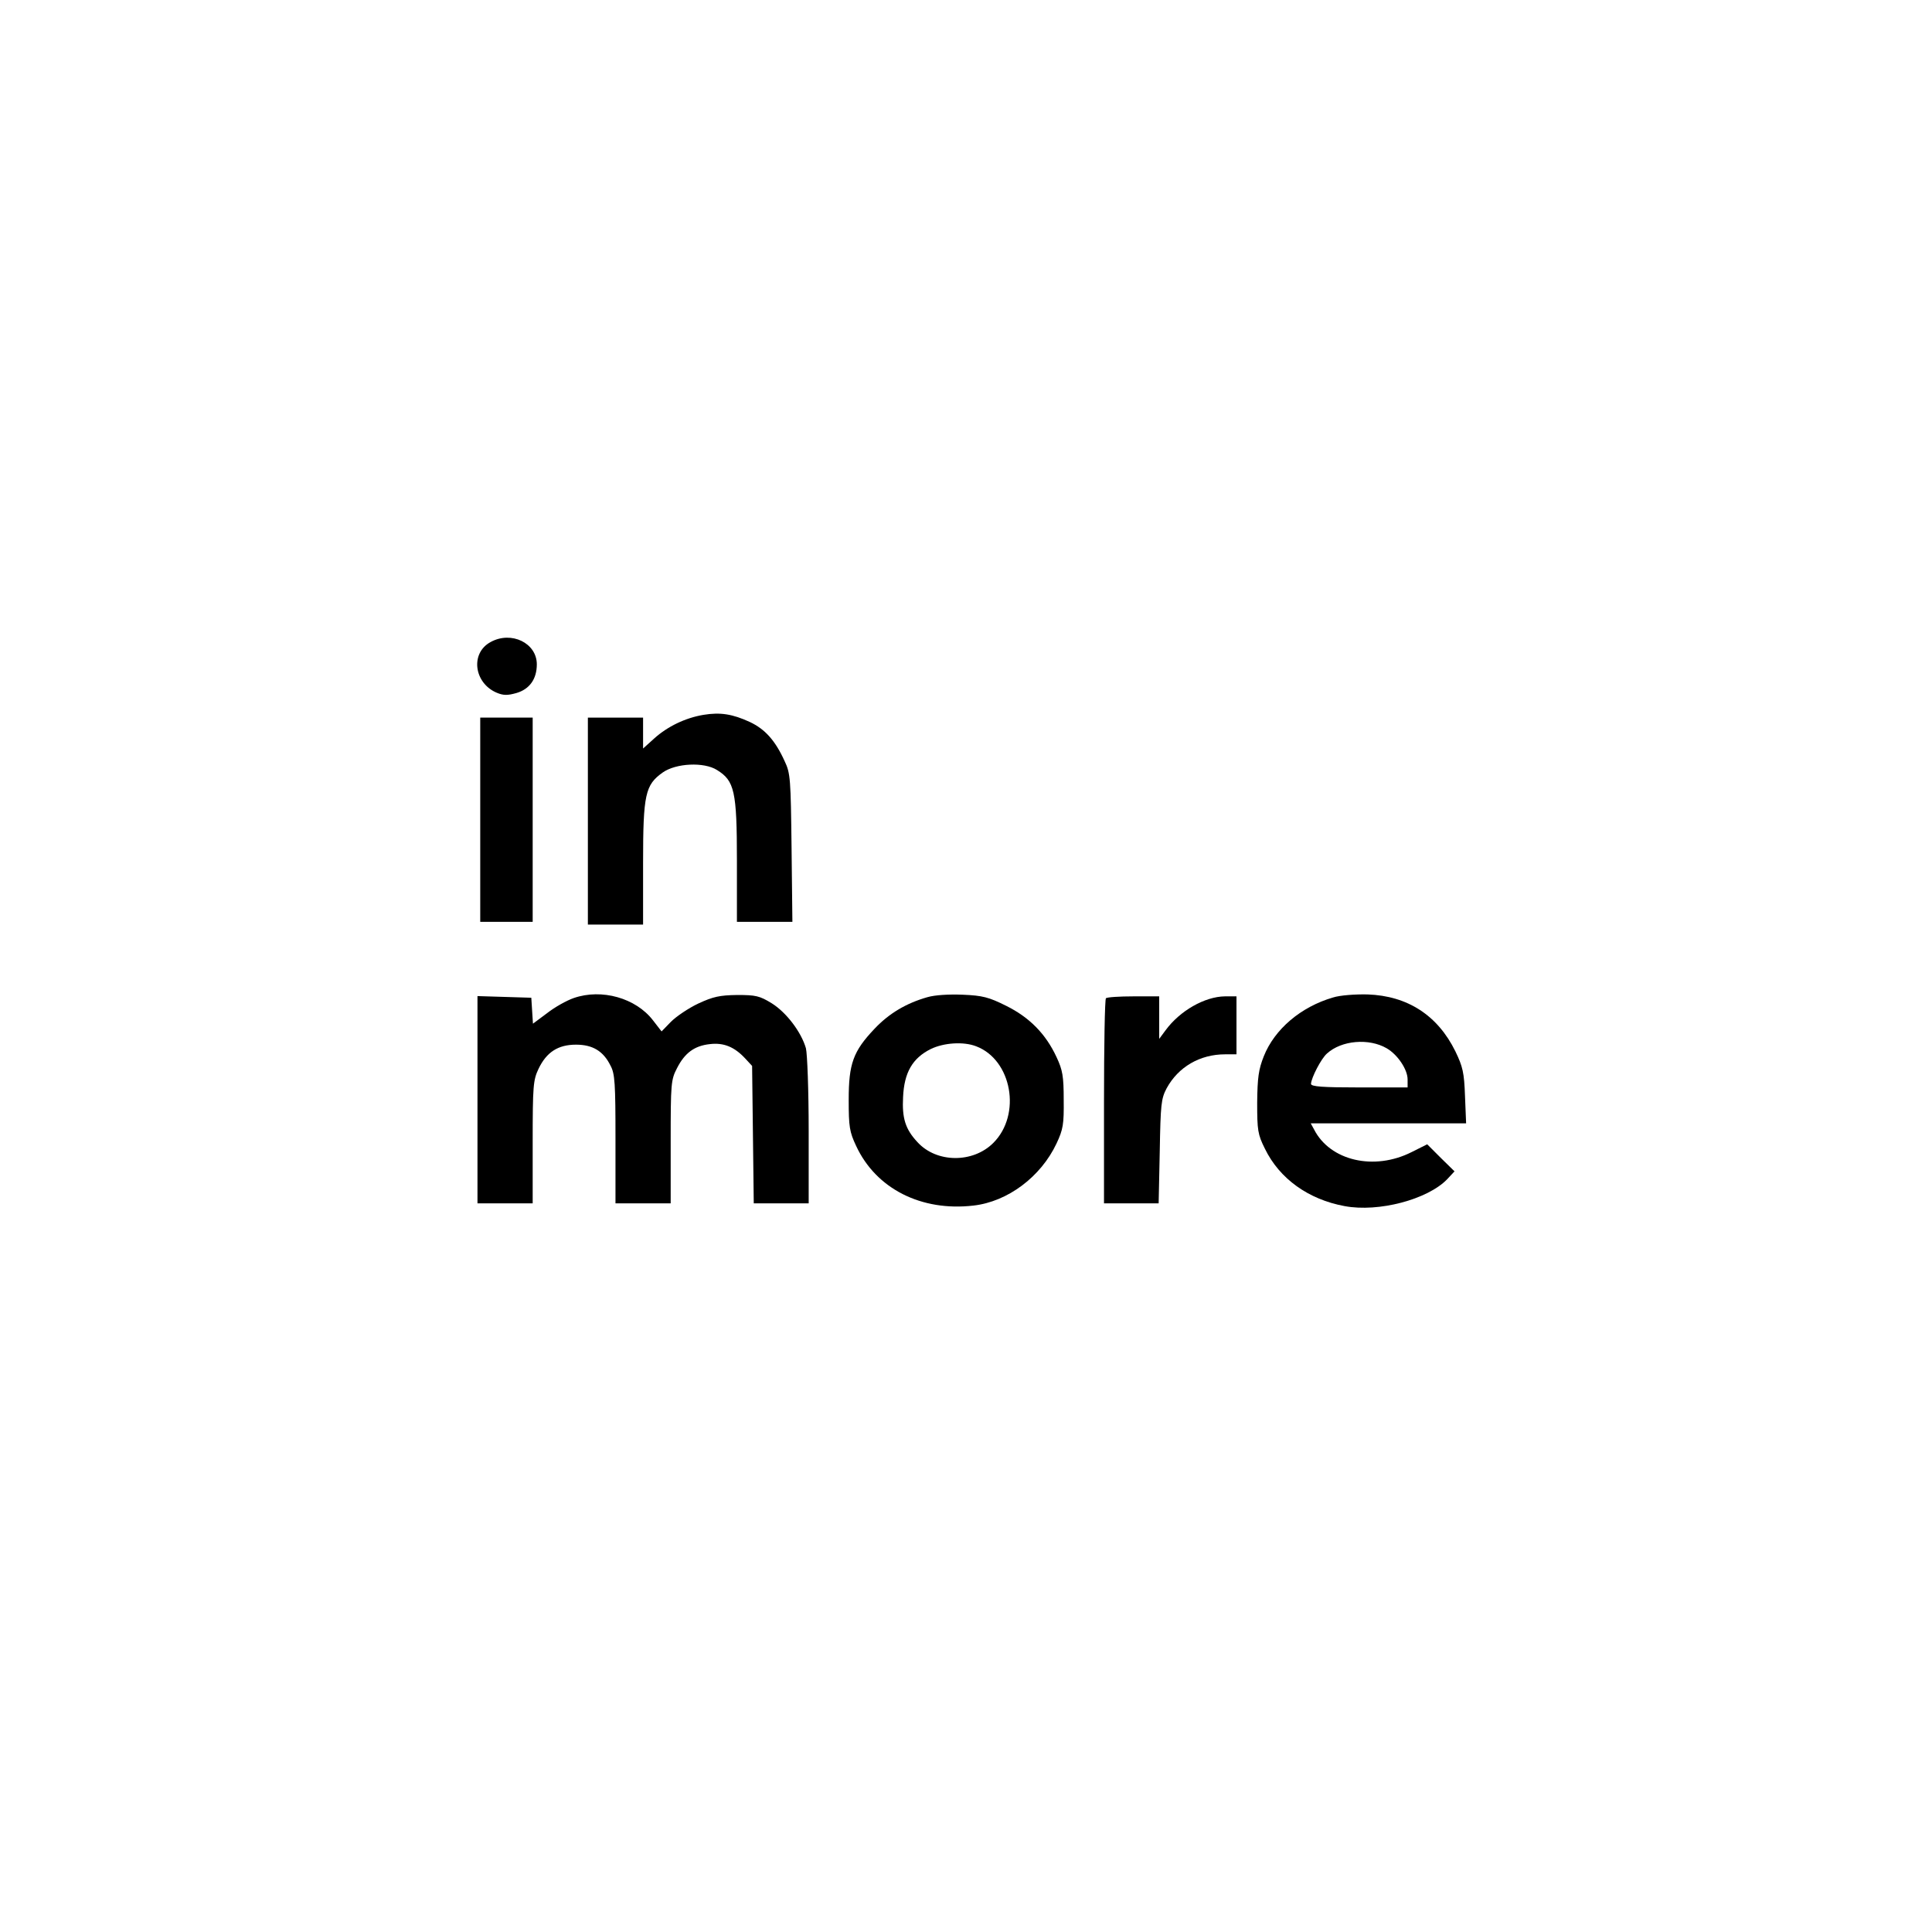
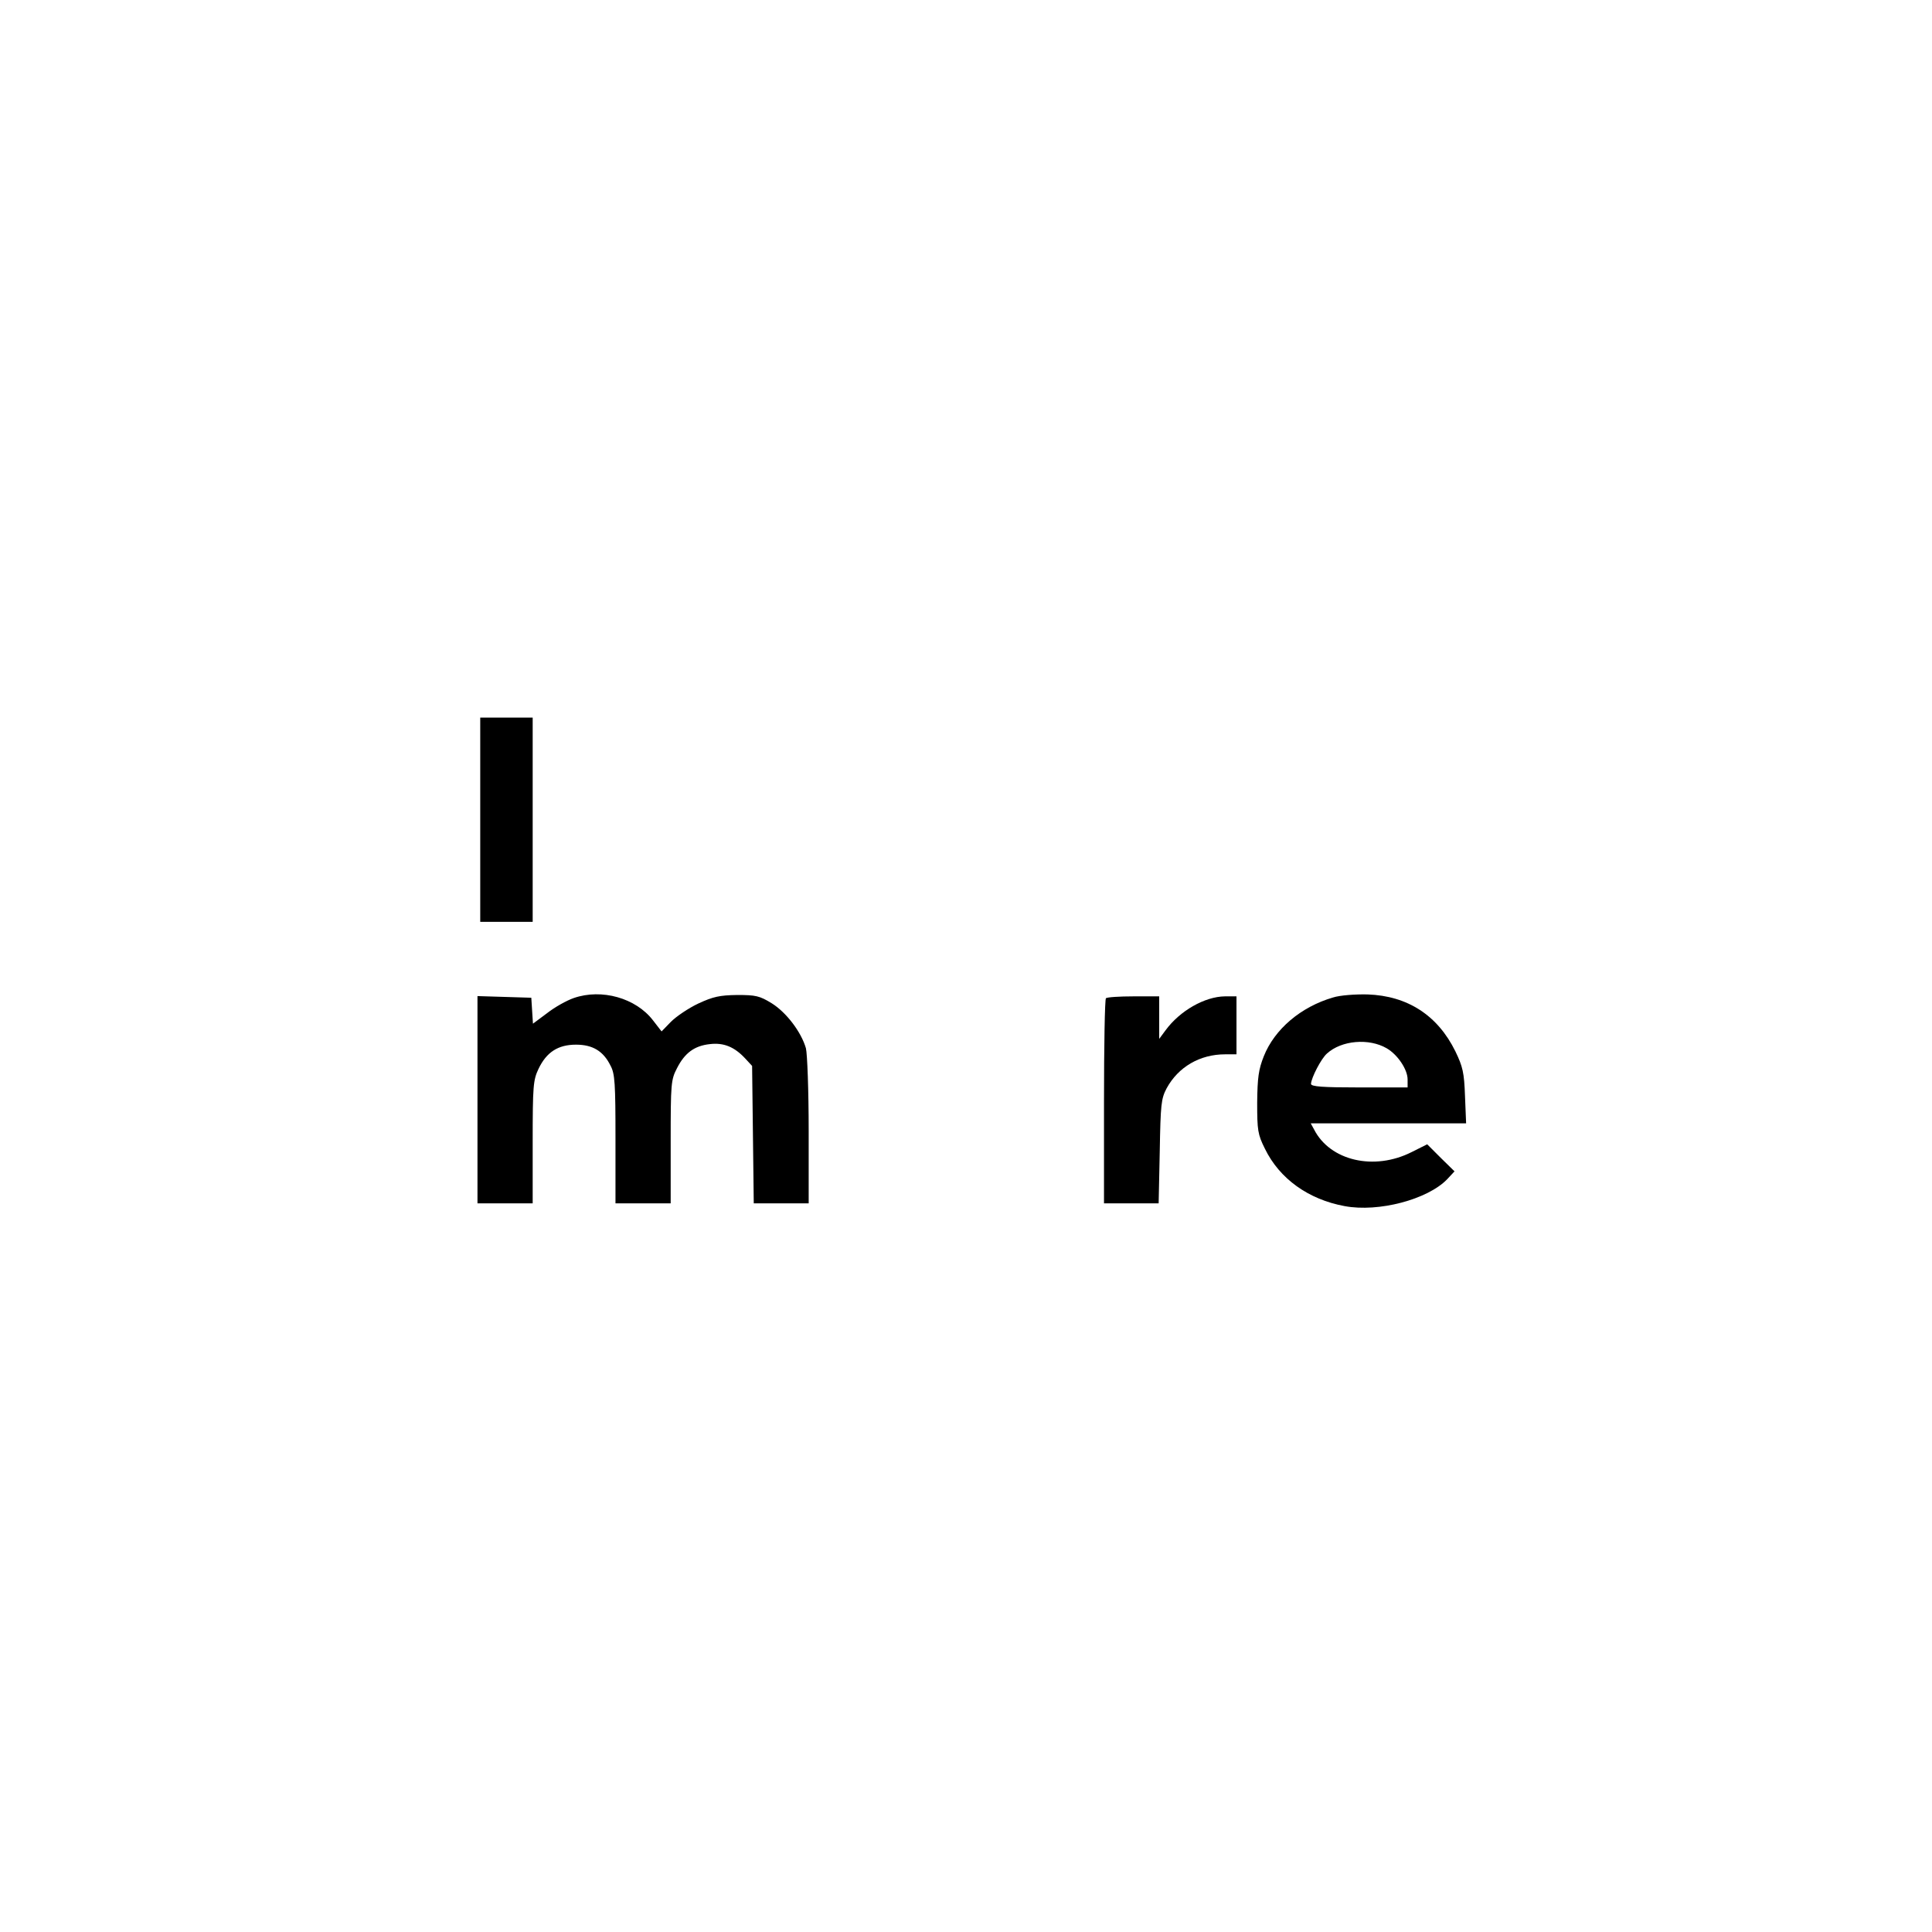
<svg xmlns="http://www.w3.org/2000/svg" version="1.0" width="700pt" height="700pt" viewBox="0 0 700 700" preserveAspectRatio="xMidYMid meet">
  <g transform="translate(0,700) scale(0.1,-0.1)" fill="#000000" stroke="none">
-     <path d="M1778 4674 c-75 -40 -61 -149 22 -184 24 -10 39 -10 71 -1 48 14 74 51 74 104 0 77 -92 122 -167 81z" />
-     <path d="M2549 4410 c-66 -11 -130 -42 -178 -85 l-41 -37 0 56 0 56 -100 0 -100 0 0 -375 0 -375 100 0 100 0 0 223 c0 250 8 283 71 328 48 34 150 39 197 9 63 -39 72 -76 72 -327 l0 -223 101 0 100 0 -3 268 c-3 250 -4 270 -25 314 -34 75 -71 116 -126 142 -63 29 -107 36 -168 26z" />
    <path d="M1740 4030 l0 -370 95 0 95 0 0 370 0 370 -95 0 -95 0 0 -370z" />
    <path d="M2079 3384 c-26 -9 -69 -33 -97 -55 l-51 -38 -3 47 -3 47 -97 3 -98 3 0 -376 0 -375 100 0 100 0 0 222 c0 204 2 225 21 265 29 61 71 88 136 88 60 0 99 -23 125 -76 16 -29 18 -65 18 -266 l0 -233 100 0 100 0 0 223 c0 211 1 225 23 267 28 55 63 81 119 87 50 6 89 -10 128 -52 l25 -27 3 -249 3 -249 99 0 100 0 0 263 c0 147 -5 278 -10 299 -17 59 -71 130 -124 163 -44 27 -58 30 -125 30 -64 -1 -87 -6 -141 -31 -36 -17 -80 -47 -99 -66 l-34 -35 -31 40 c-62 81 -186 116 -287 81z" />
-     <path d="M3360 3387 c-77 -22 -139 -59 -191 -114 -78 -82 -94 -127 -94 -258 0 -98 3 -116 27 -167 72 -155 236 -238 425 -216 124 14 244 104 301 225 24 51 27 70 26 158 0 86 -4 108 -26 155 -39 84 -98 144 -183 186 -62 31 -85 37 -157 40 -50 2 -101 -1 -128 -9z m177 -178 c129 -49 165 -247 62 -350 -74 -74 -206 -73 -275 3 -44 47 -56 87 -52 163 4 89 34 141 100 174 47 23 119 28 165 10z" />
    <path d="M4830 3386 c-117 -34 -212 -115 -251 -213 -19 -48 -23 -77 -24 -168 0 -100 2 -115 28 -167 53 -109 158 -184 289 -208 123 -23 300 24 371 97 l27 29 -50 49 -49 49 -56 -28 c-136 -69 -296 -32 -354 82 l-12 22 282 0 281 0 -4 98 c-3 86 -8 107 -35 163 -64 130 -173 201 -318 206 -45 1 -100 -3 -125 -11z m194 -184 c40 -23 76 -77 76 -113 l0 -29 -175 0 c-133 0 -175 3 -175 13 1 22 37 92 58 110 53 48 152 56 216 19z" />
    <path d="M4007 3383 c-4 -3 -7 -172 -7 -375 l0 -368 99 0 99 0 4 188 c3 171 5 191 25 229 42 77 120 123 212 123 l41 0 0 105 0 105 -42 0 c-73 -1 -163 -52 -215 -123 l-23 -31 0 77 0 77 -93 0 c-52 0 -97 -3 -100 -7z" />
  </g>
</svg>